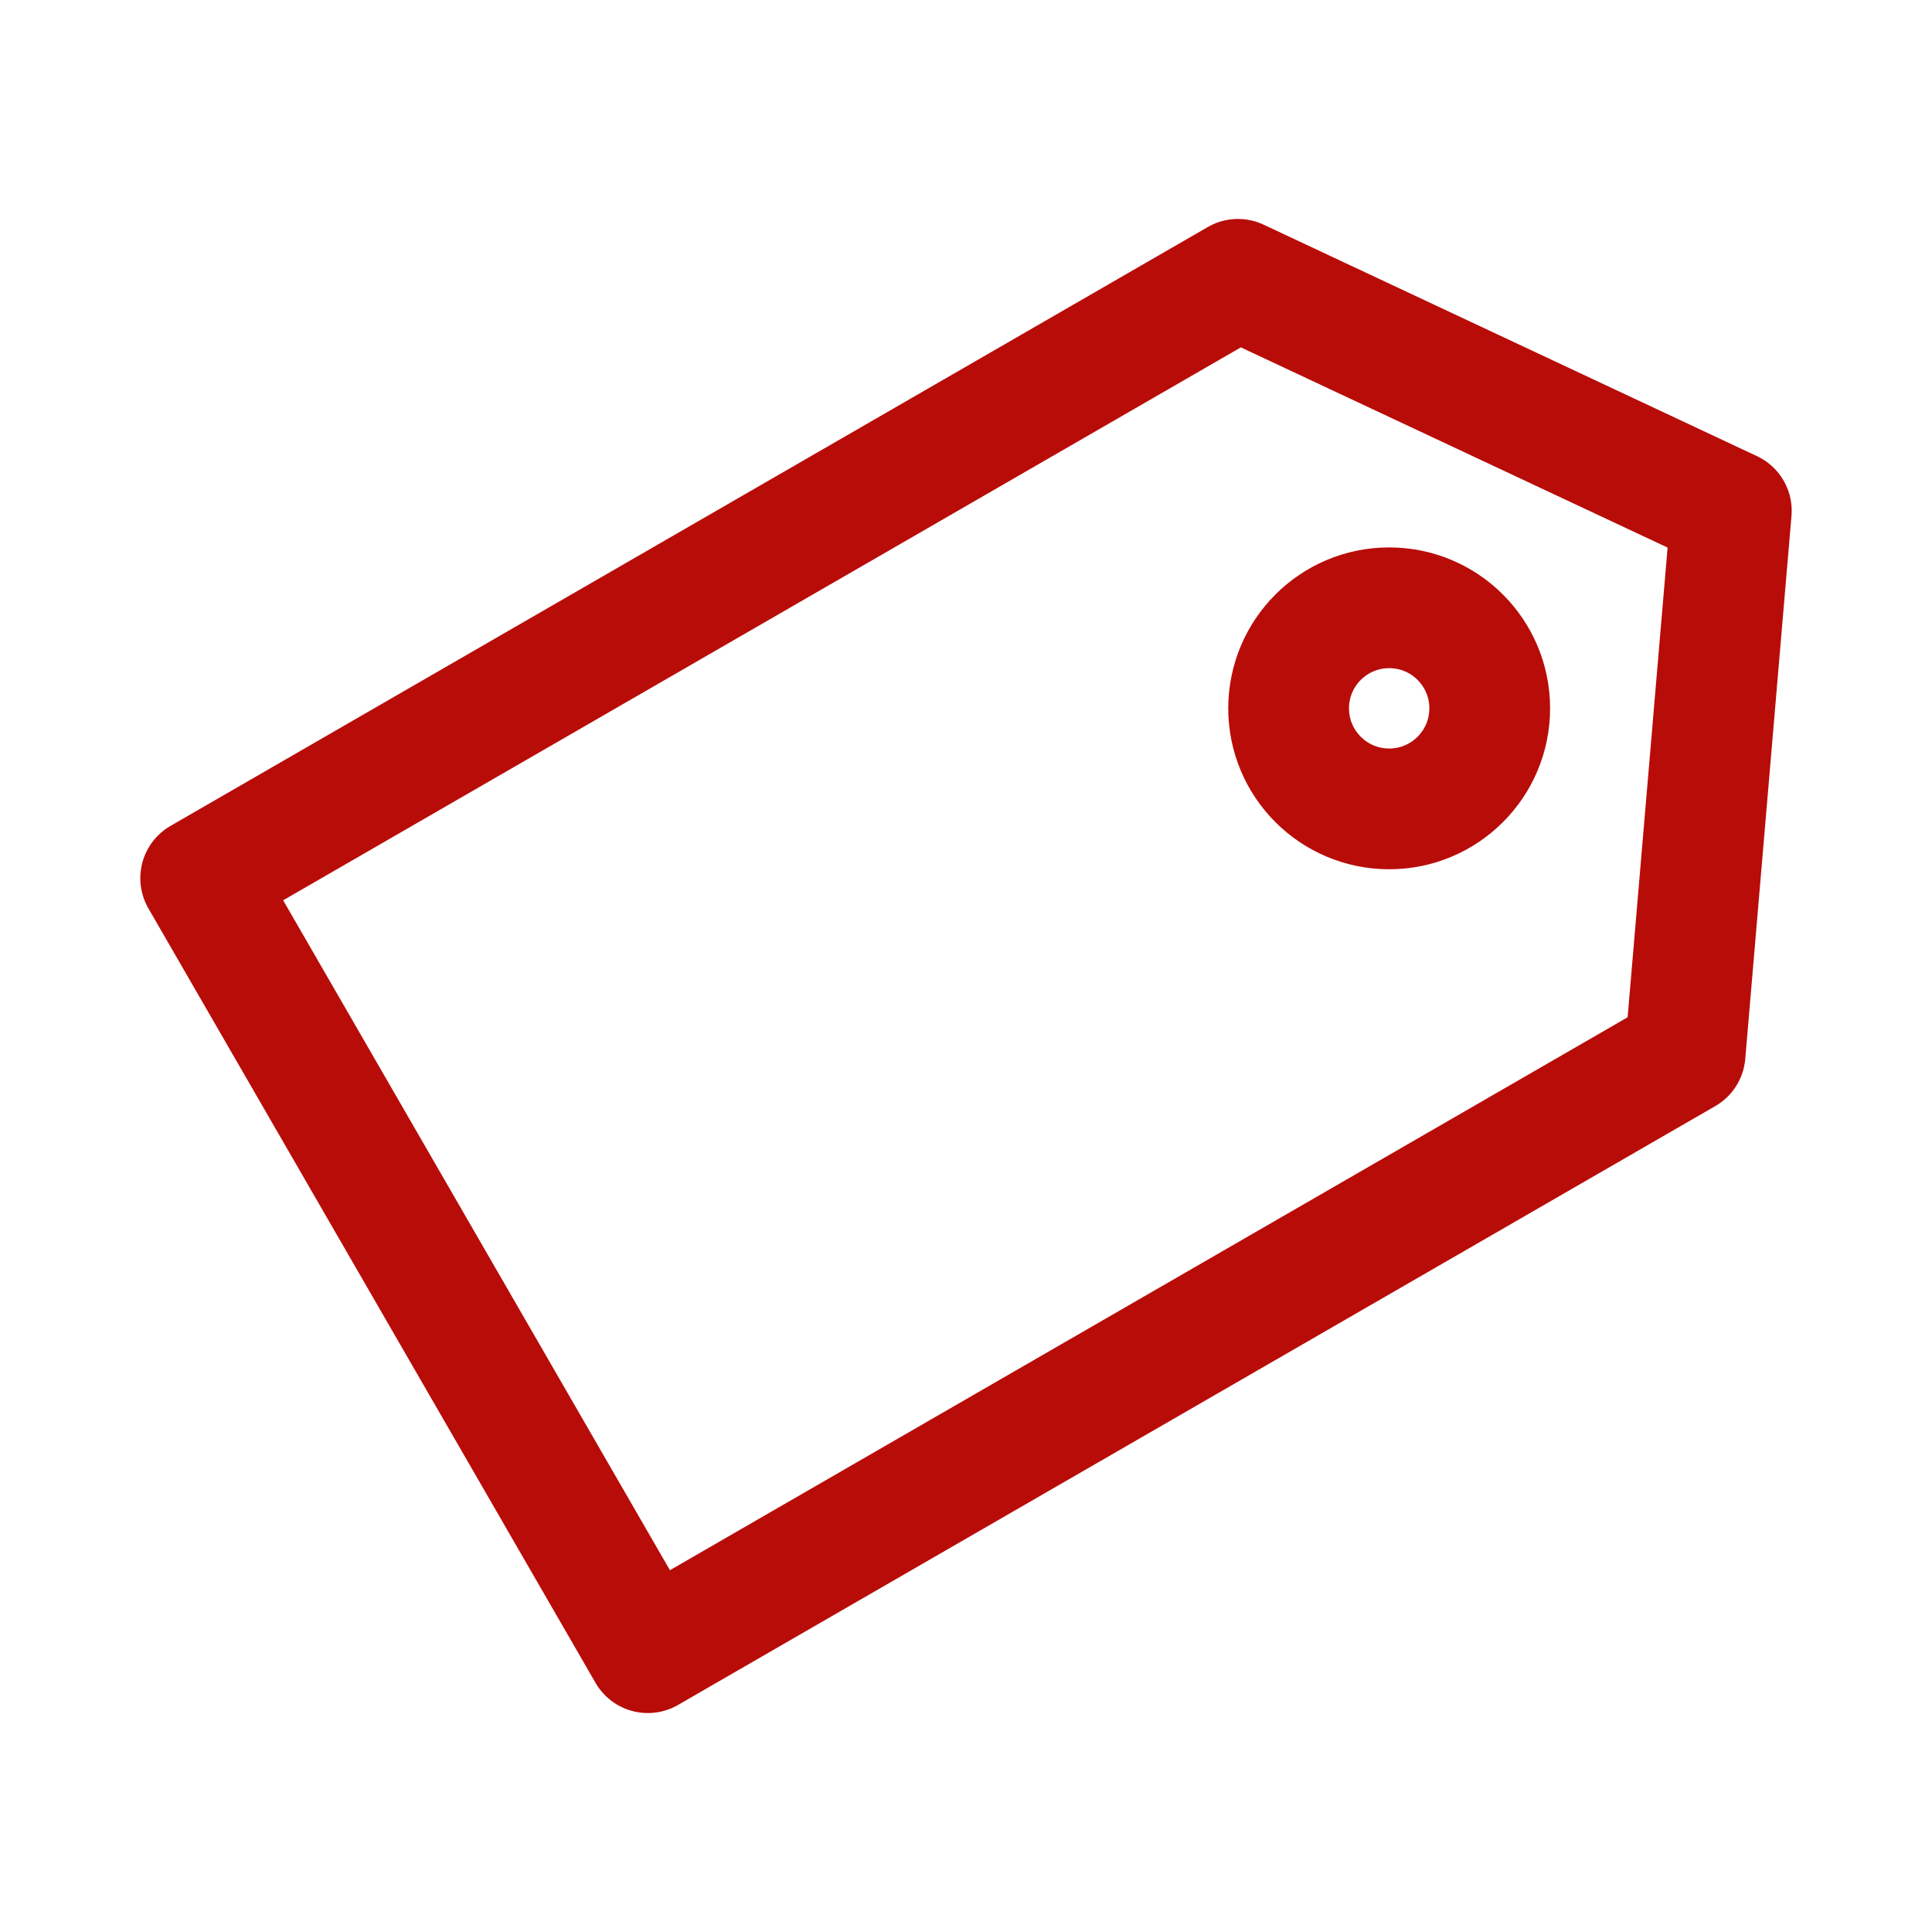
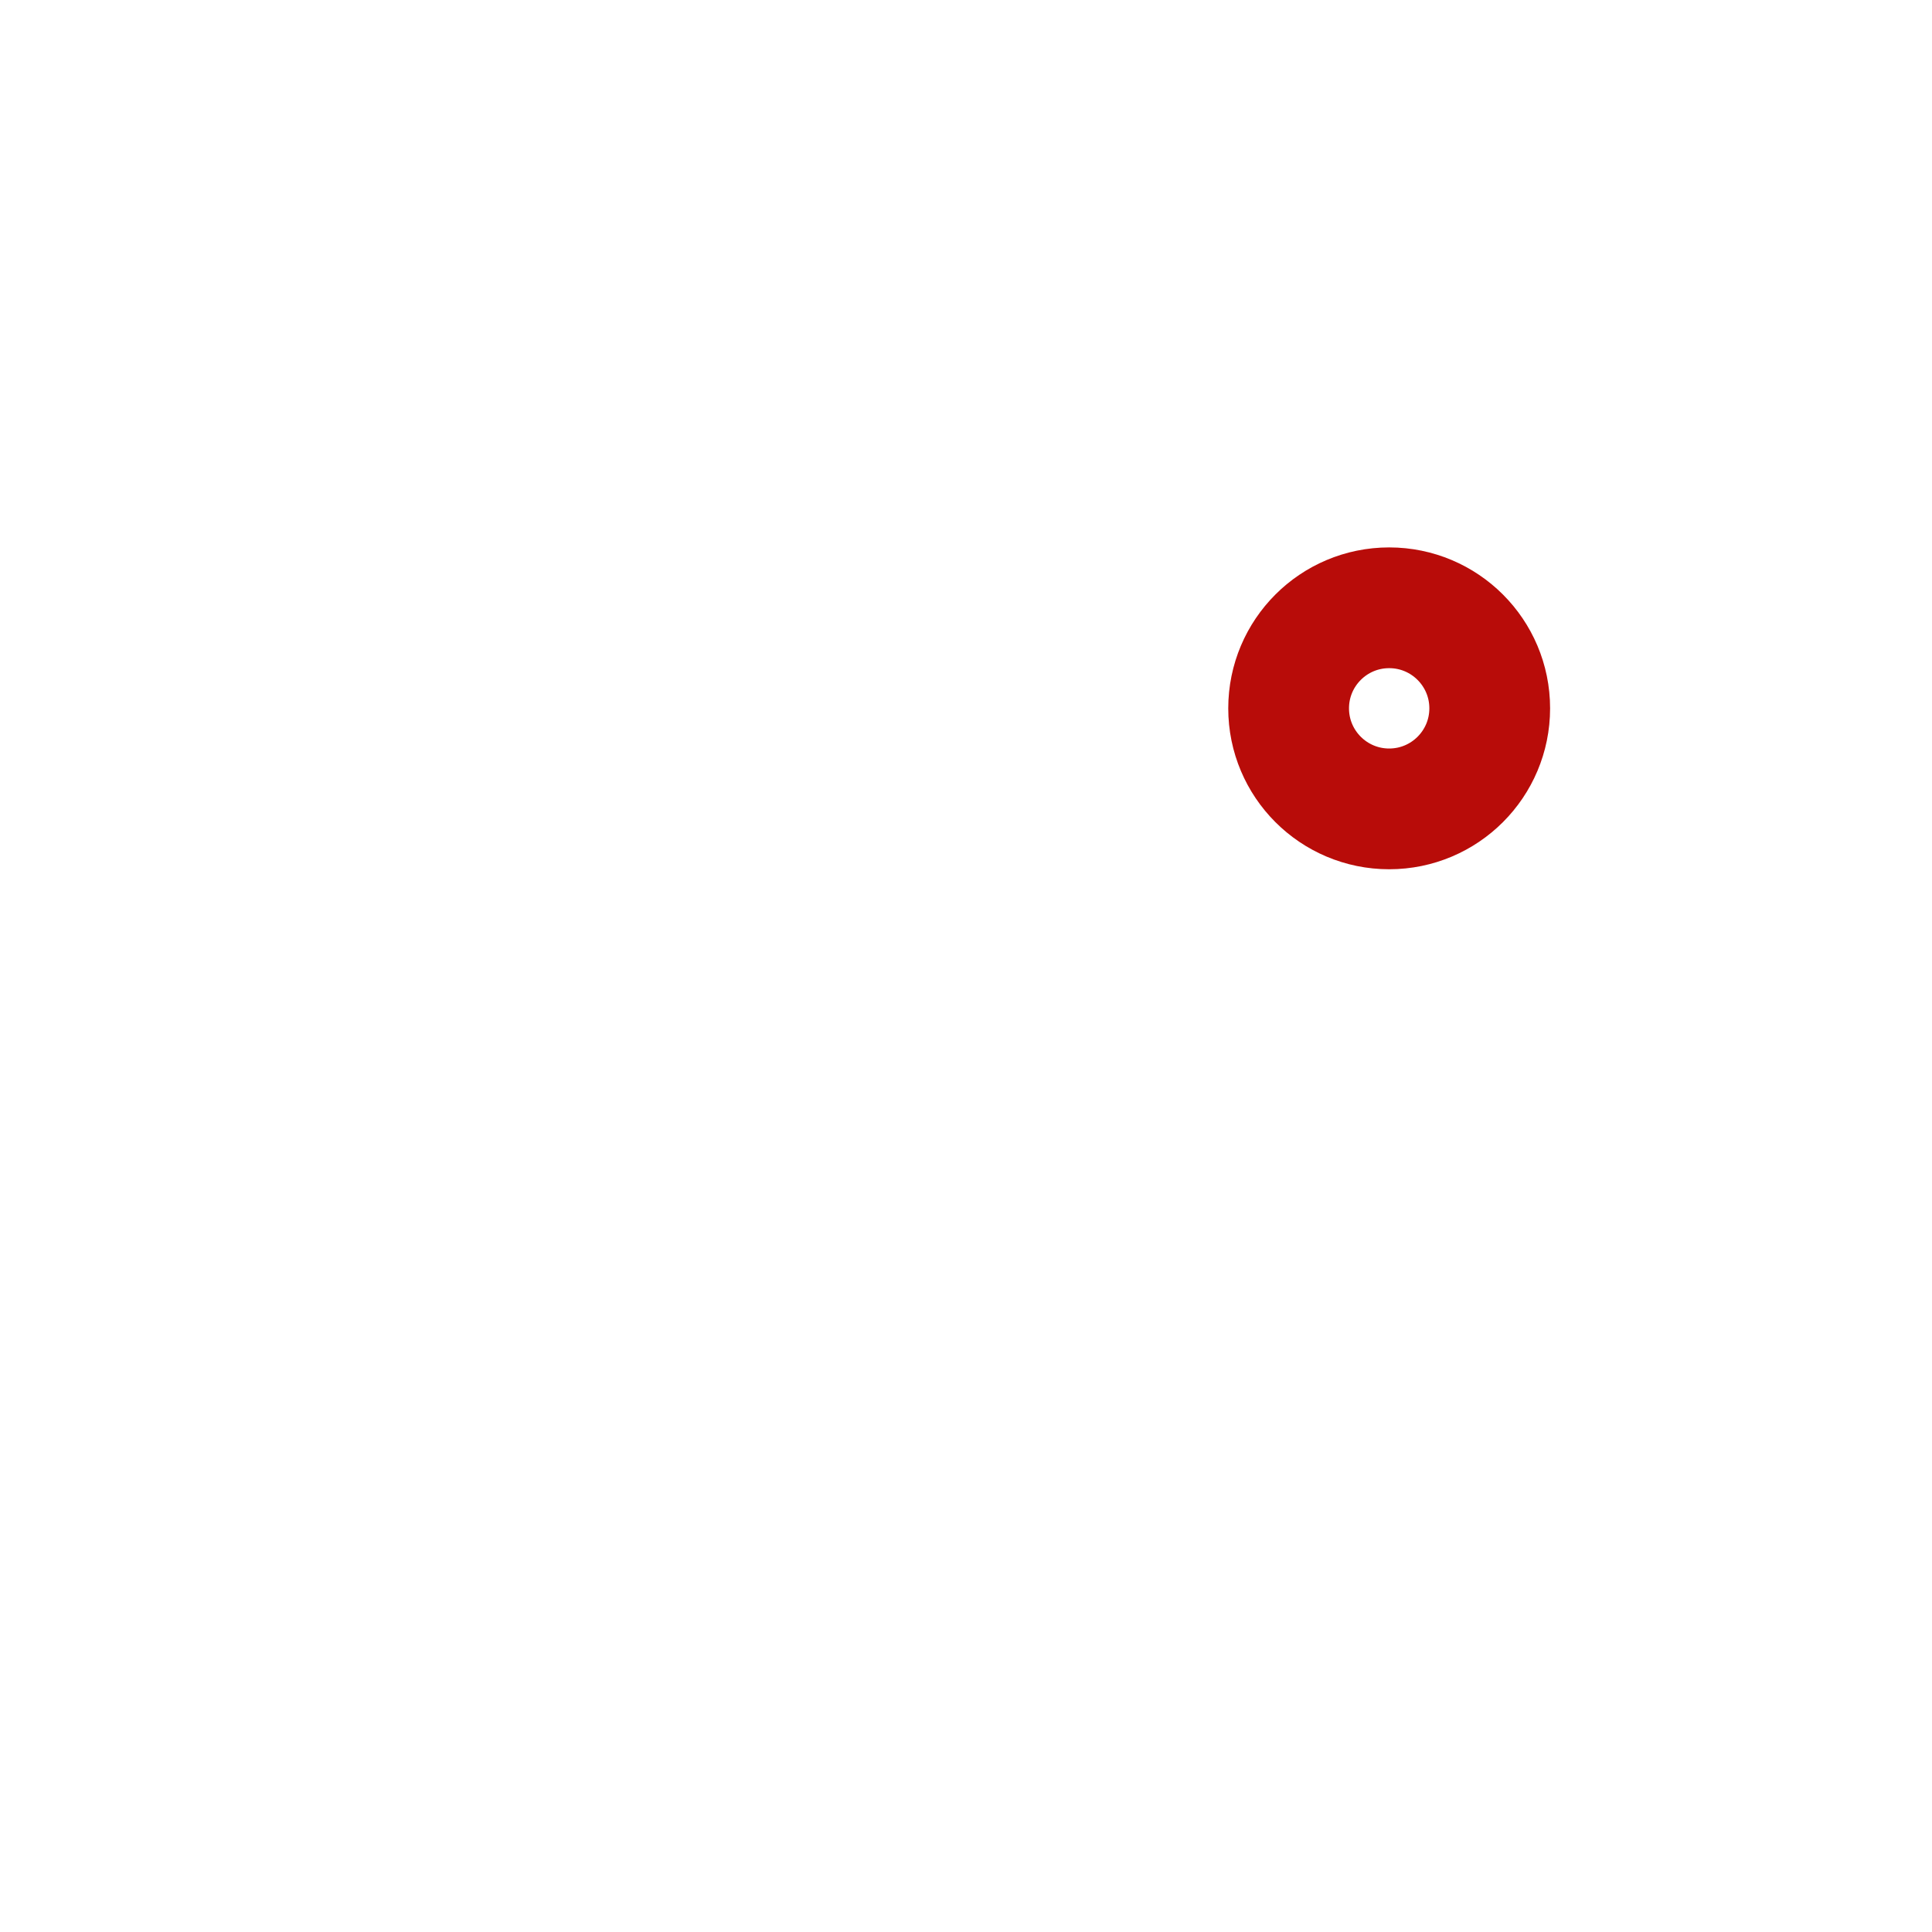
<svg xmlns="http://www.w3.org/2000/svg" id="Vrstva_1" data-name="Vrstva 1" version="1.1" viewBox="0 0 800 800">
  <defs>
    <style>
      .cls-1 {
        fill: none;
        stroke: #b80c09;
        stroke-linecap: round;
        stroke-linejoin: round;
        stroke-width: 50px;
      }
    </style>
  </defs>
-   <polygon class="cls-1" points="512.611 115.662 83.095 363.643 268.249 684.338 697.764 436.357 716.905 211.51 512.611 115.662" />
  <circle class="cls-1" cx="575.227" cy="293.307" r="41.634" />
</svg>